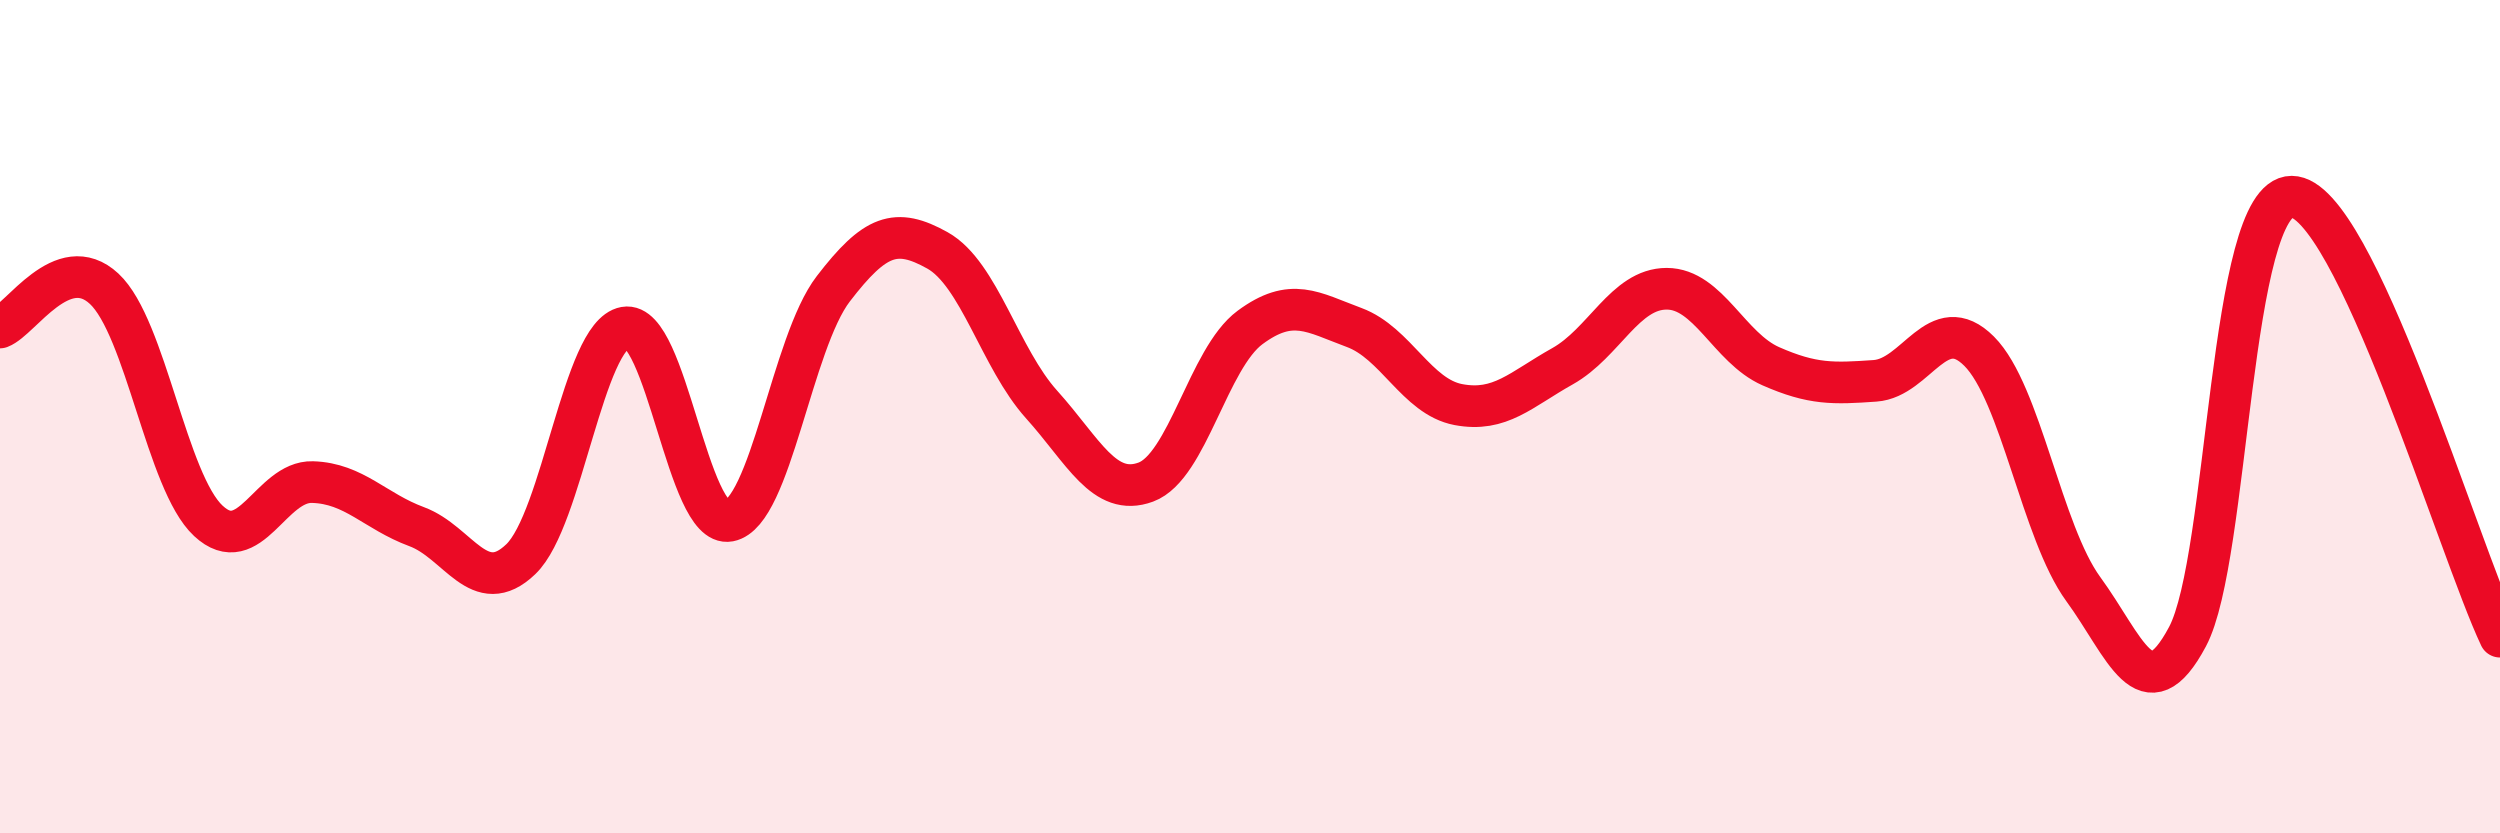
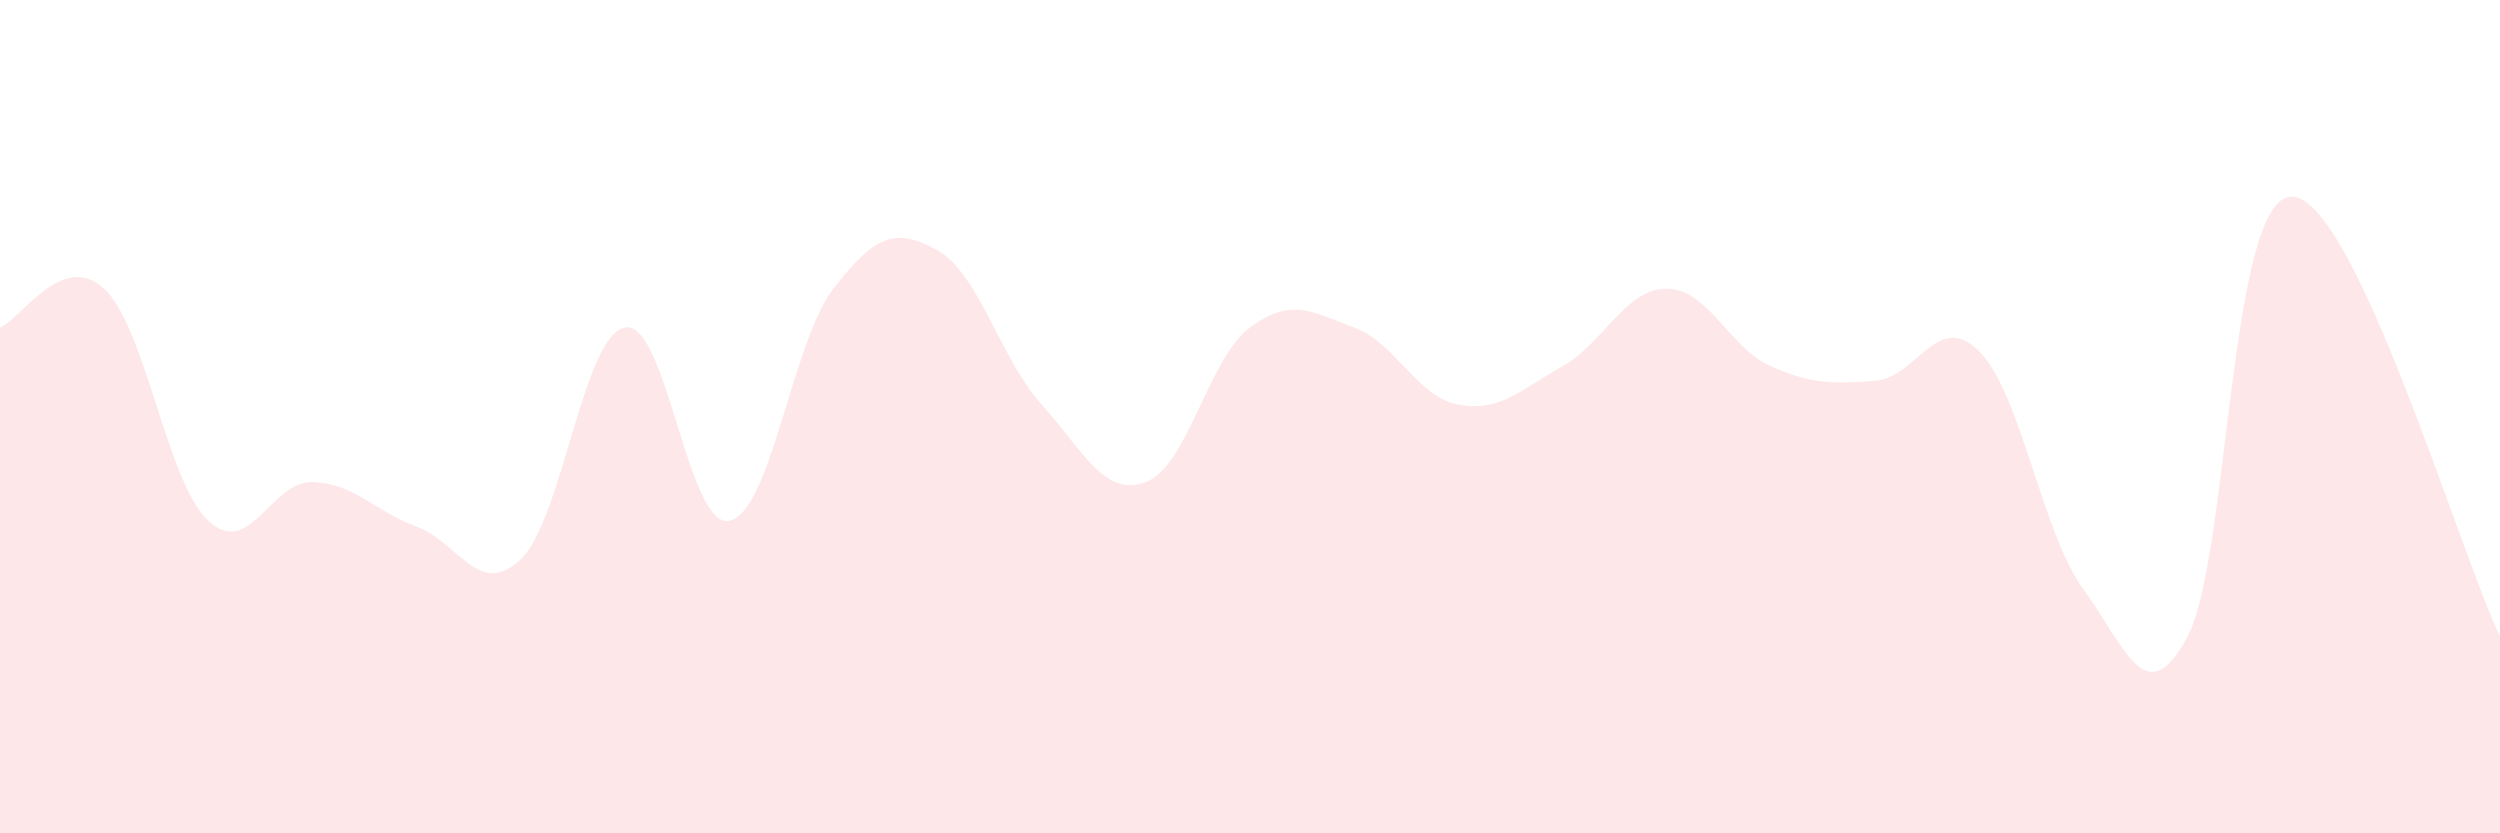
<svg xmlns="http://www.w3.org/2000/svg" width="60" height="20" viewBox="0 0 60 20">
  <path d="M 0,7.86 C 0.5,7.67 1.5,6 2.5,6.93 C 3.5,7.86 4,11.57 5,12.5 C 6,13.43 6.5,11.54 7.5,11.57 C 8.5,11.6 9,12.27 10,12.64 C 11,13.01 11.5,14.38 12.5,13.42 C 13.5,12.46 14,8.04 15,7.86 C 16,7.68 16.5,12.69 17.5,12.5 C 18.5,12.31 19,8.23 20,6.93 C 21,5.63 21.5,5.45 22.5,6.01 C 23.5,6.57 24,8.6 25,9.71 C 26,10.82 26.5,11.94 27.5,11.57 C 28.5,11.2 29,8.6 30,7.86 C 31,7.12 31.5,7.49 32.5,7.86 C 33.5,8.23 34,9.52 35,9.71 C 36,9.9 36.5,9.35 37.5,8.79 C 38.5,8.23 39,6.93 40,6.93 C 41,6.93 41.5,8.35 42.5,8.79 C 43.5,9.23 44,9.21 45,9.14 C 46,9.07 46.5,7.43 47.5,8.43 C 48.5,9.43 49,12.77 50,14.14 C 51,15.51 51.5,17.16 52.5,15.28 C 53.5,13.4 53.5,4.72 55,4.72 C 56.5,4.72 59,13.17 60,15.28L60 20L0 20Z" fill="#EB0A25" opacity="0.1" stroke-linecap="round" stroke-linejoin="round" />
-   <path d="M 0,7.86 C 0.5,7.67 1.5,6 2.5,6.93 C 3.5,7.86 4,11.57 5,12.5 C 6,13.43 6.5,11.54 7.5,11.57 C 8.5,11.6 9,12.27 10,12.64 C 11,13.01 11.5,14.38 12.5,13.42 C 13.5,12.46 14,8.04 15,7.86 C 16,7.68 16.5,12.69 17.5,12.5 C 18.5,12.31 19,8.23 20,6.93 C 21,5.63 21.5,5.45 22.5,6.01 C 23.5,6.57 24,8.6 25,9.71 C 26,10.82 26.5,11.94 27.5,11.57 C 28.5,11.2 29,8.6 30,7.86 C 31,7.12 31.5,7.49 32.5,7.86 C 33.5,8.23 34,9.52 35,9.71 C 36,9.9 36.5,9.35 37.5,8.79 C 38.5,8.23 39,6.93 40,6.93 C 41,6.93 41.5,8.35 42.5,8.79 C 43.5,9.23 44,9.21 45,9.14 C 46,9.07 46.5,7.43 47.5,8.43 C 48.5,9.43 49,12.77 50,14.14 C 51,15.51 51.5,17.16 52.5,15.28 C 53.5,13.4 53.5,4.72 55,4.72 C 56.5,4.72 59,13.17 60,15.28" stroke="#EB0A25" stroke-width="1" fill="none" stroke-linecap="round" stroke-linejoin="round" />
</svg>